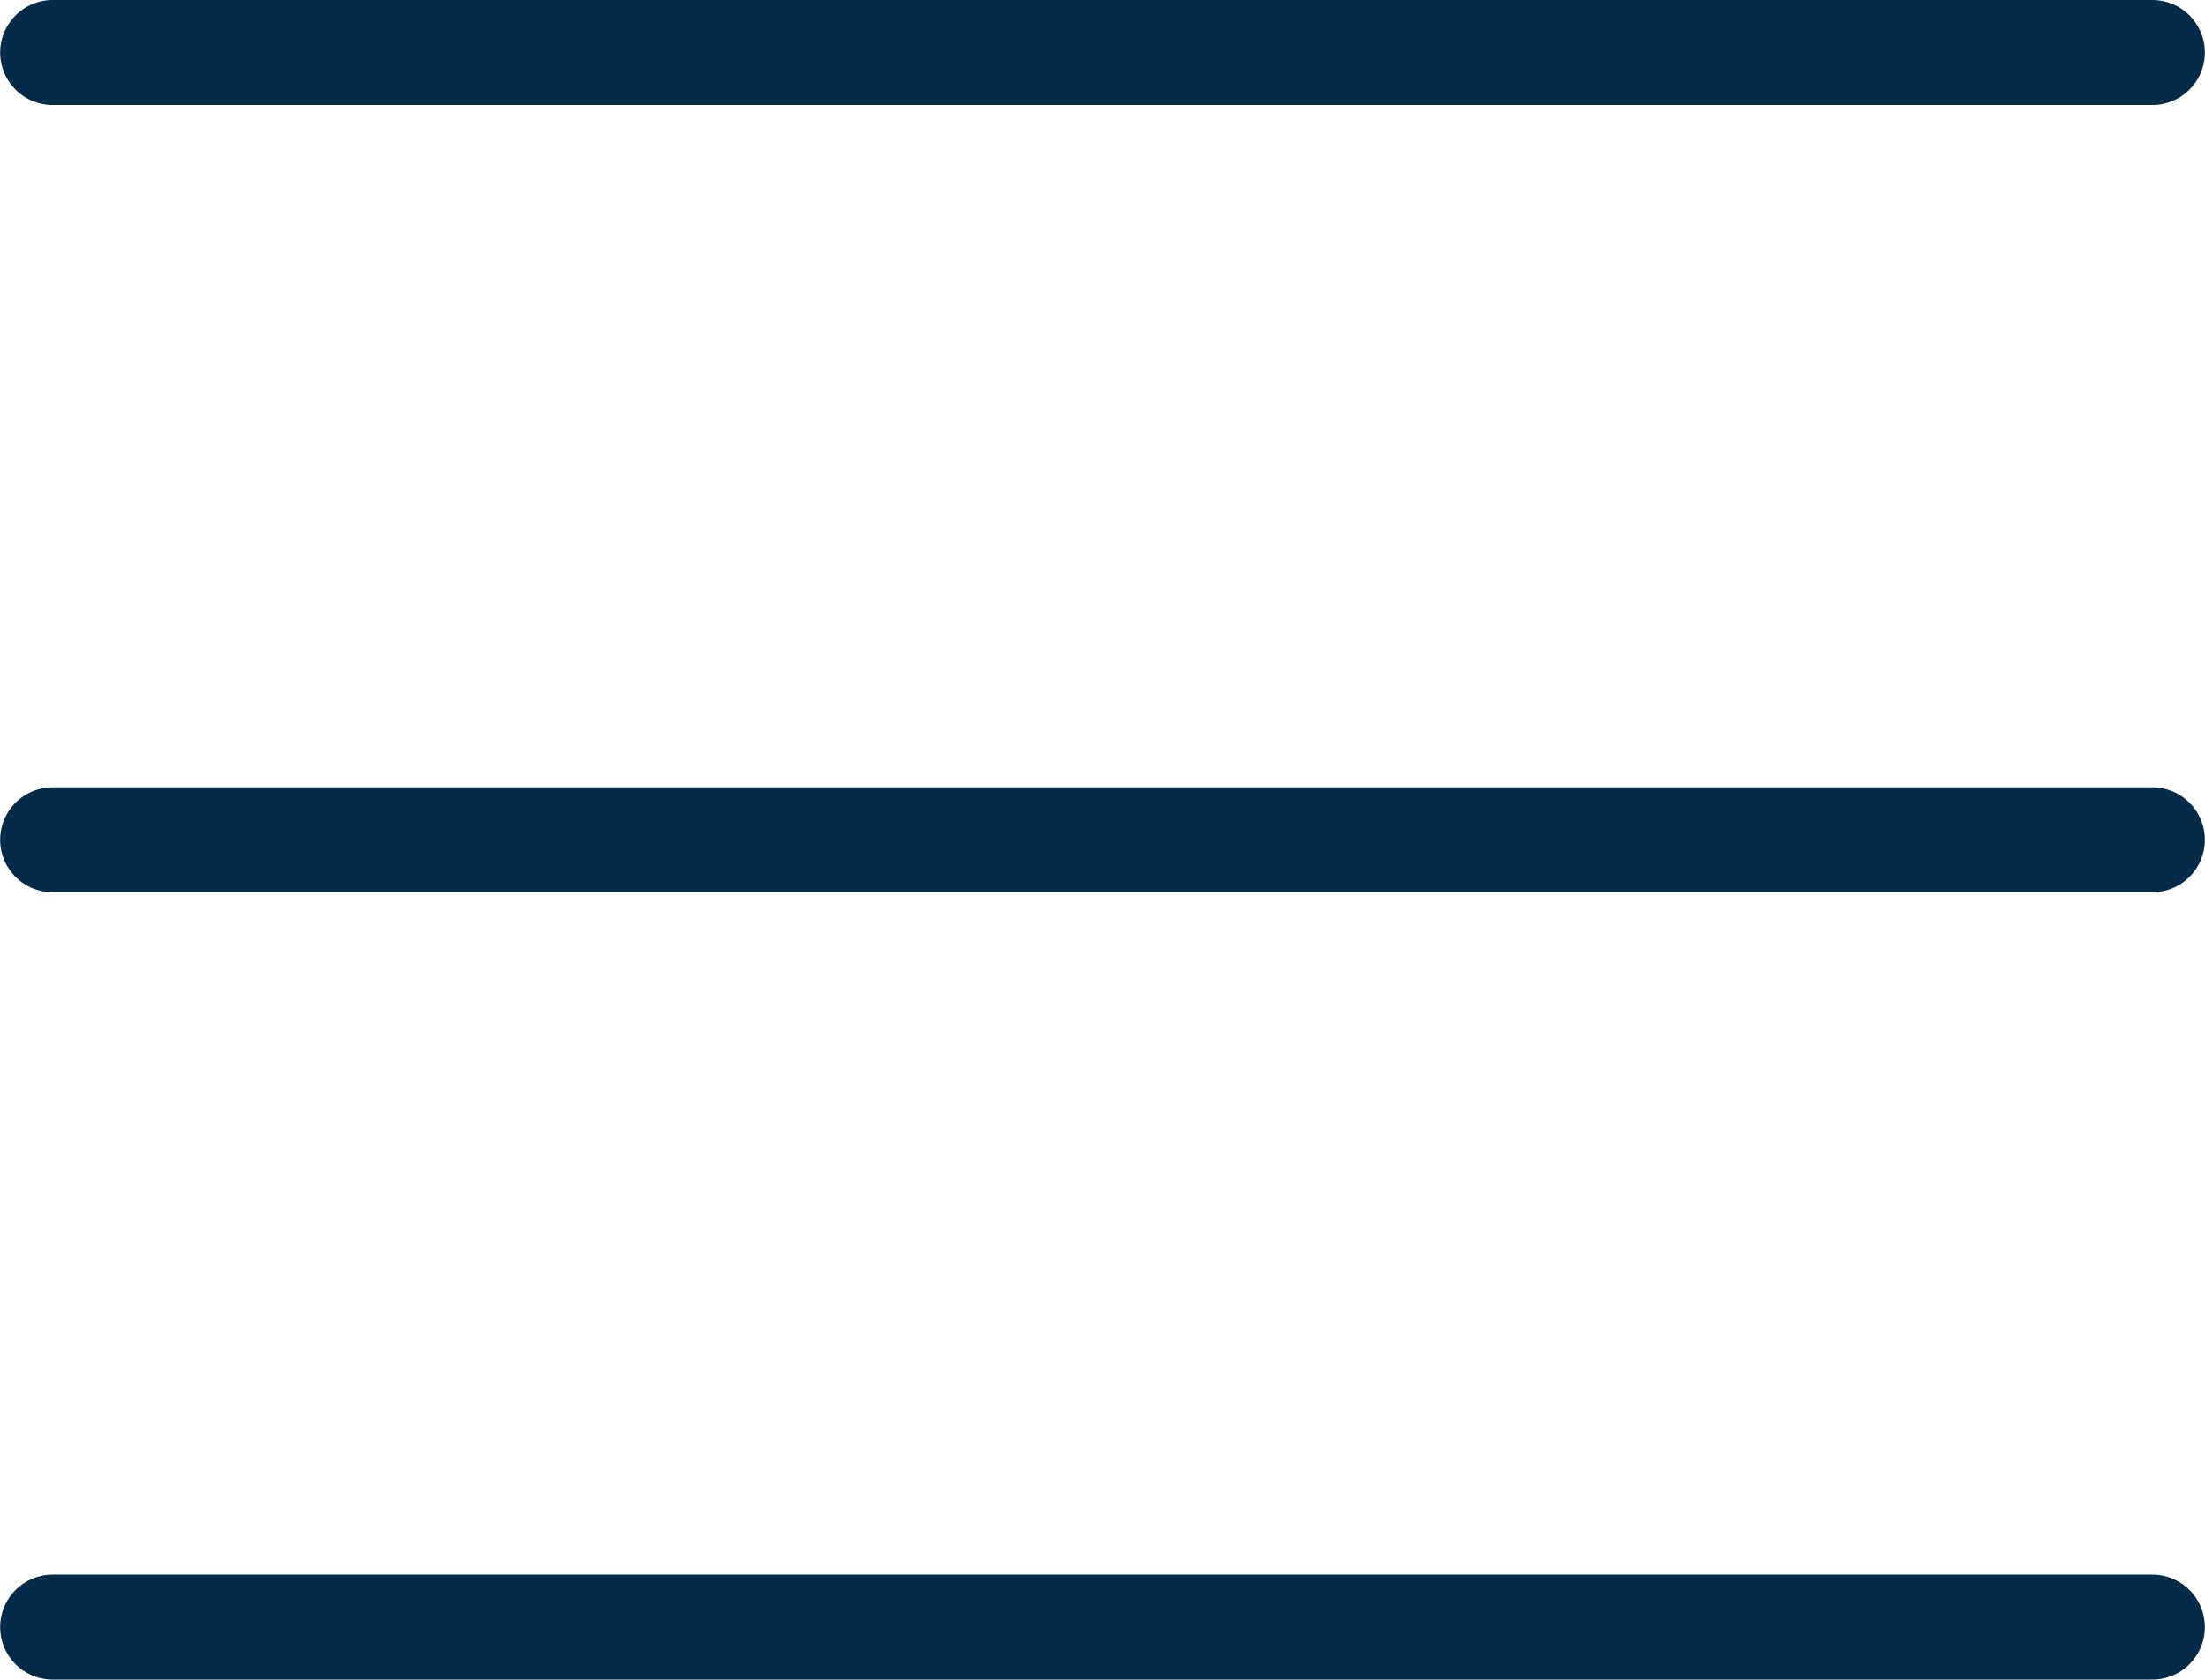
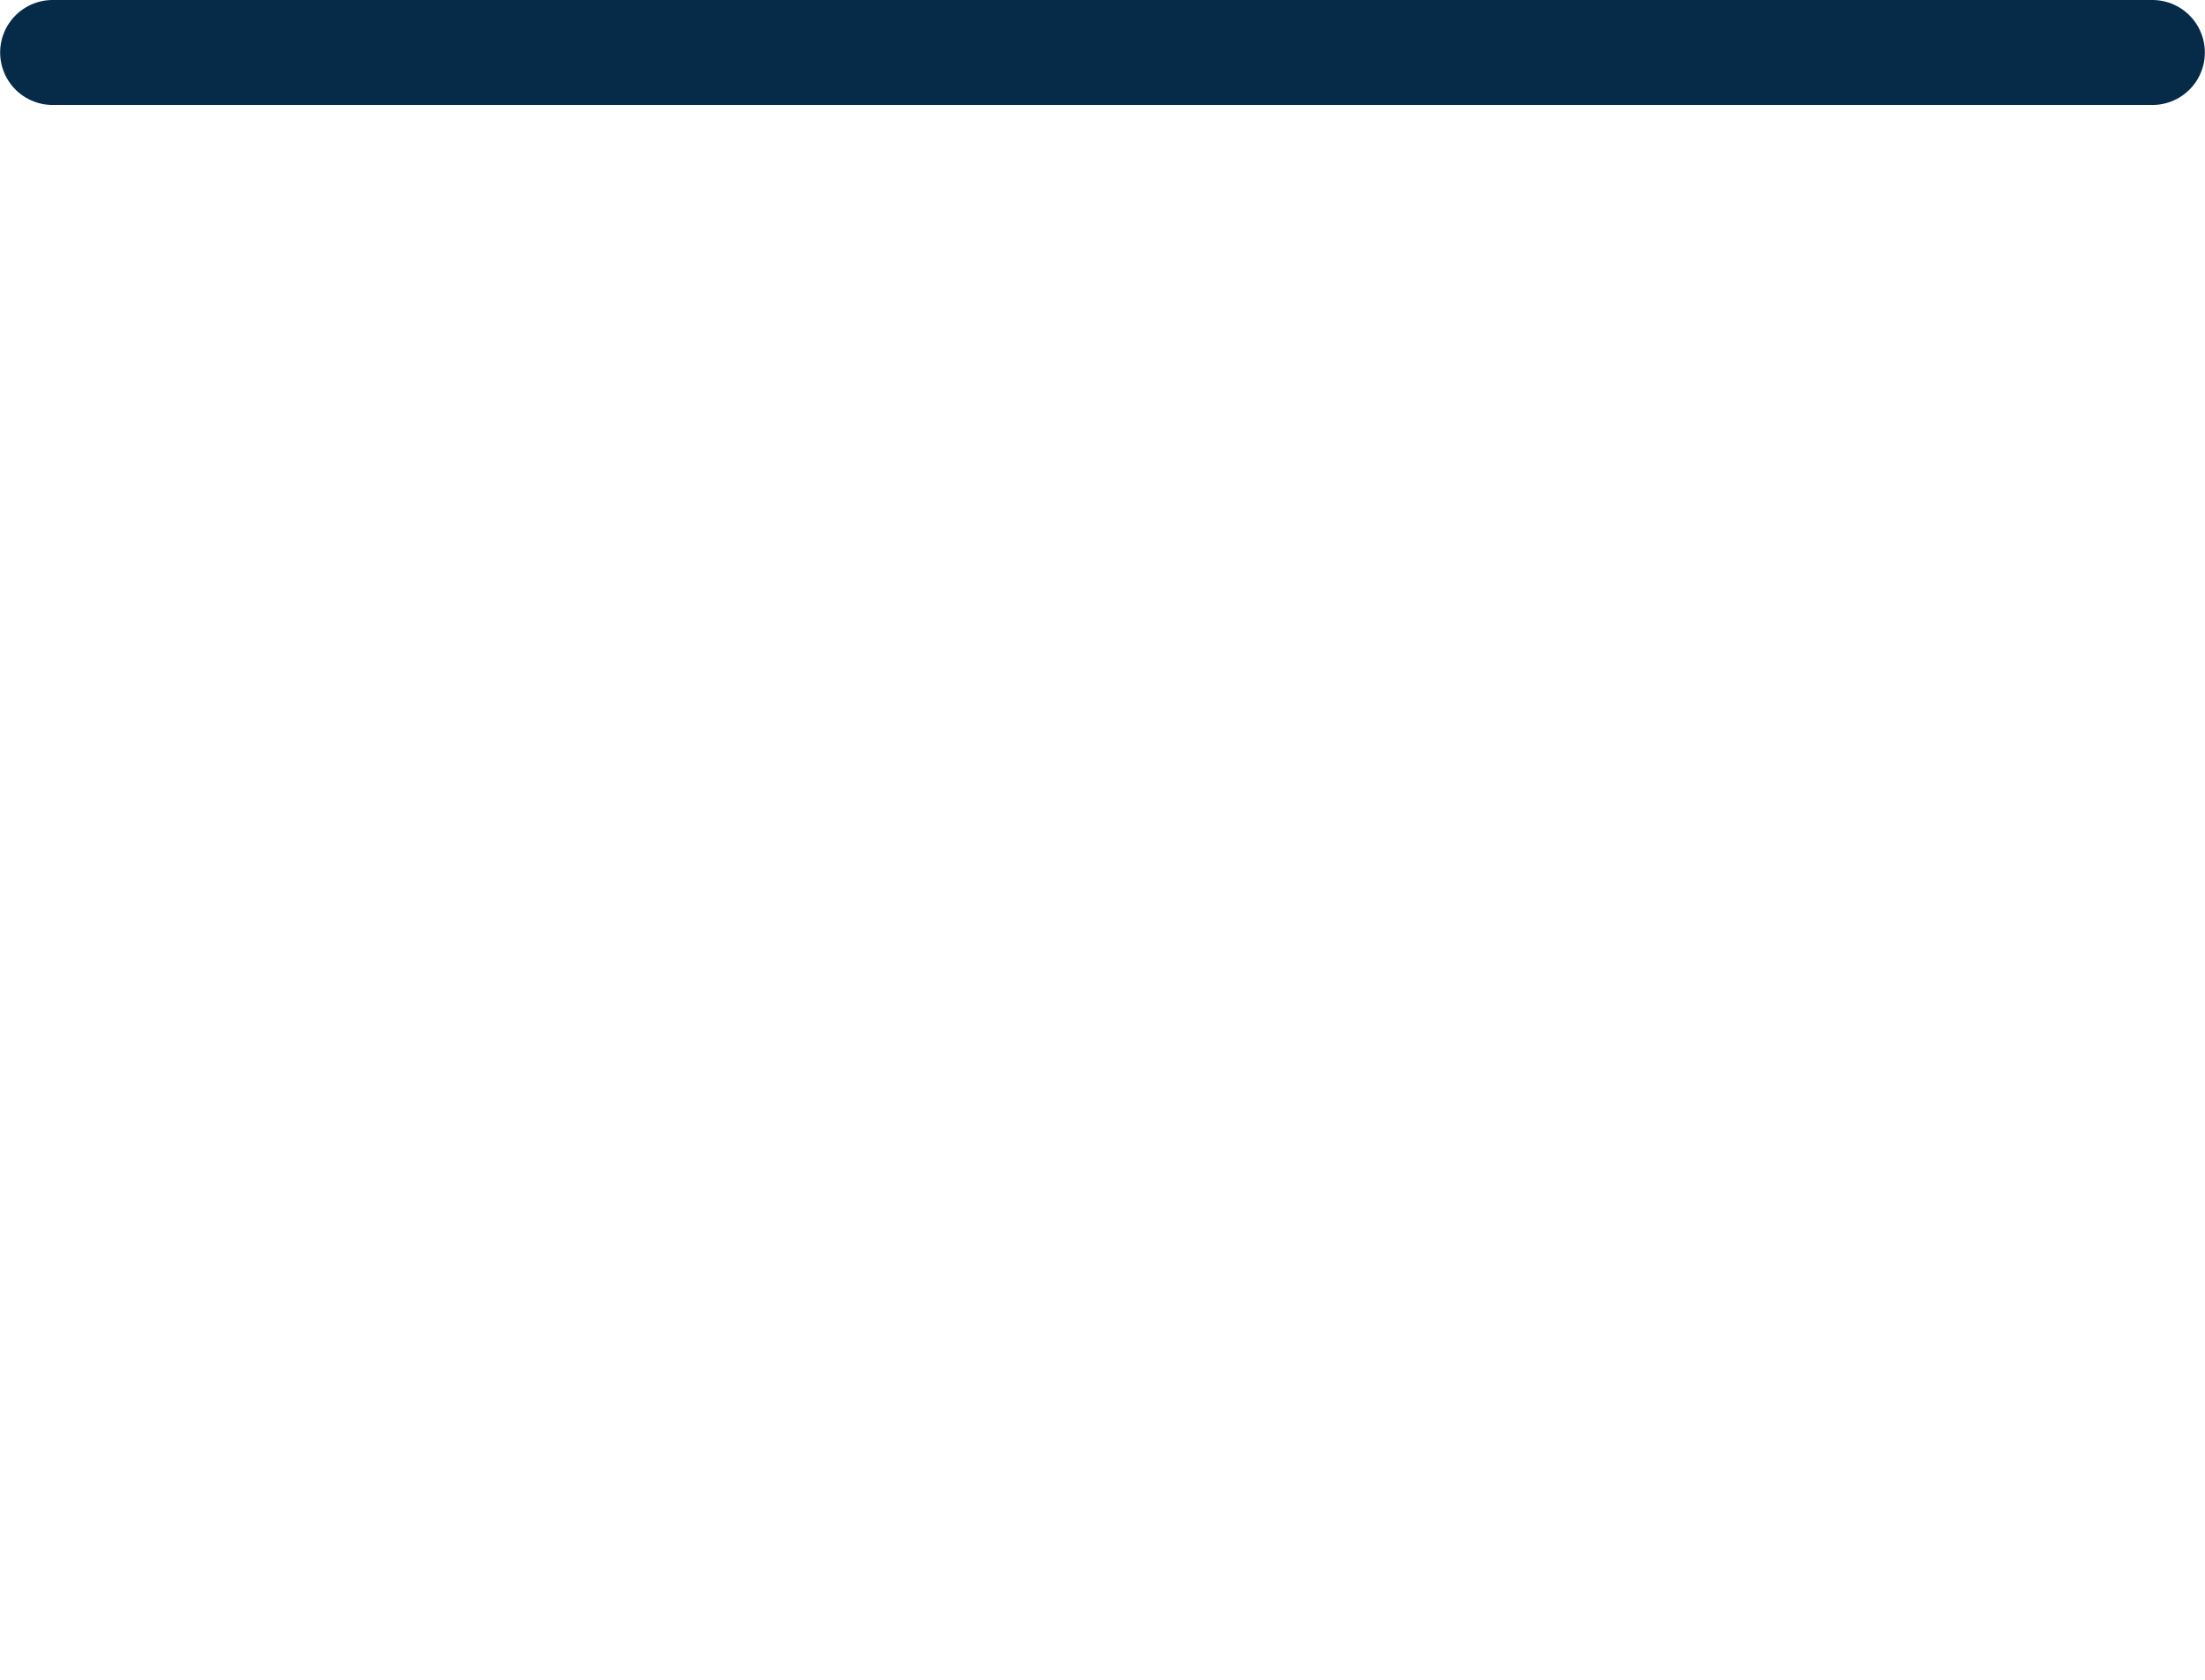
<svg xmlns="http://www.w3.org/2000/svg" width="14.82mm" height="11.29mm" viewBox="0 0 42 32">
  <defs>
    <style>.cls-1{fill:none;stroke:#062b49;stroke-linecap:round;stroke-miterlimit:10;stroke-width:2px;}</style>
  </defs>
  <title>header_spmenu_btn</title>
  <g id="レイヤー_2" data-name="レイヤー 2">
    <g id="ヘッダー_フッター" data-name="ヘッダー・フッター">
      <line class="cls-1" x1="1" y1="1" x2="41" y2="1" />
-       <line class="cls-1" x1="1" y1="16" x2="41" y2="16" />
-       <line class="cls-1" x1="1" y1="31" x2="41" y2="31" />
    </g>
  </g>
</svg>